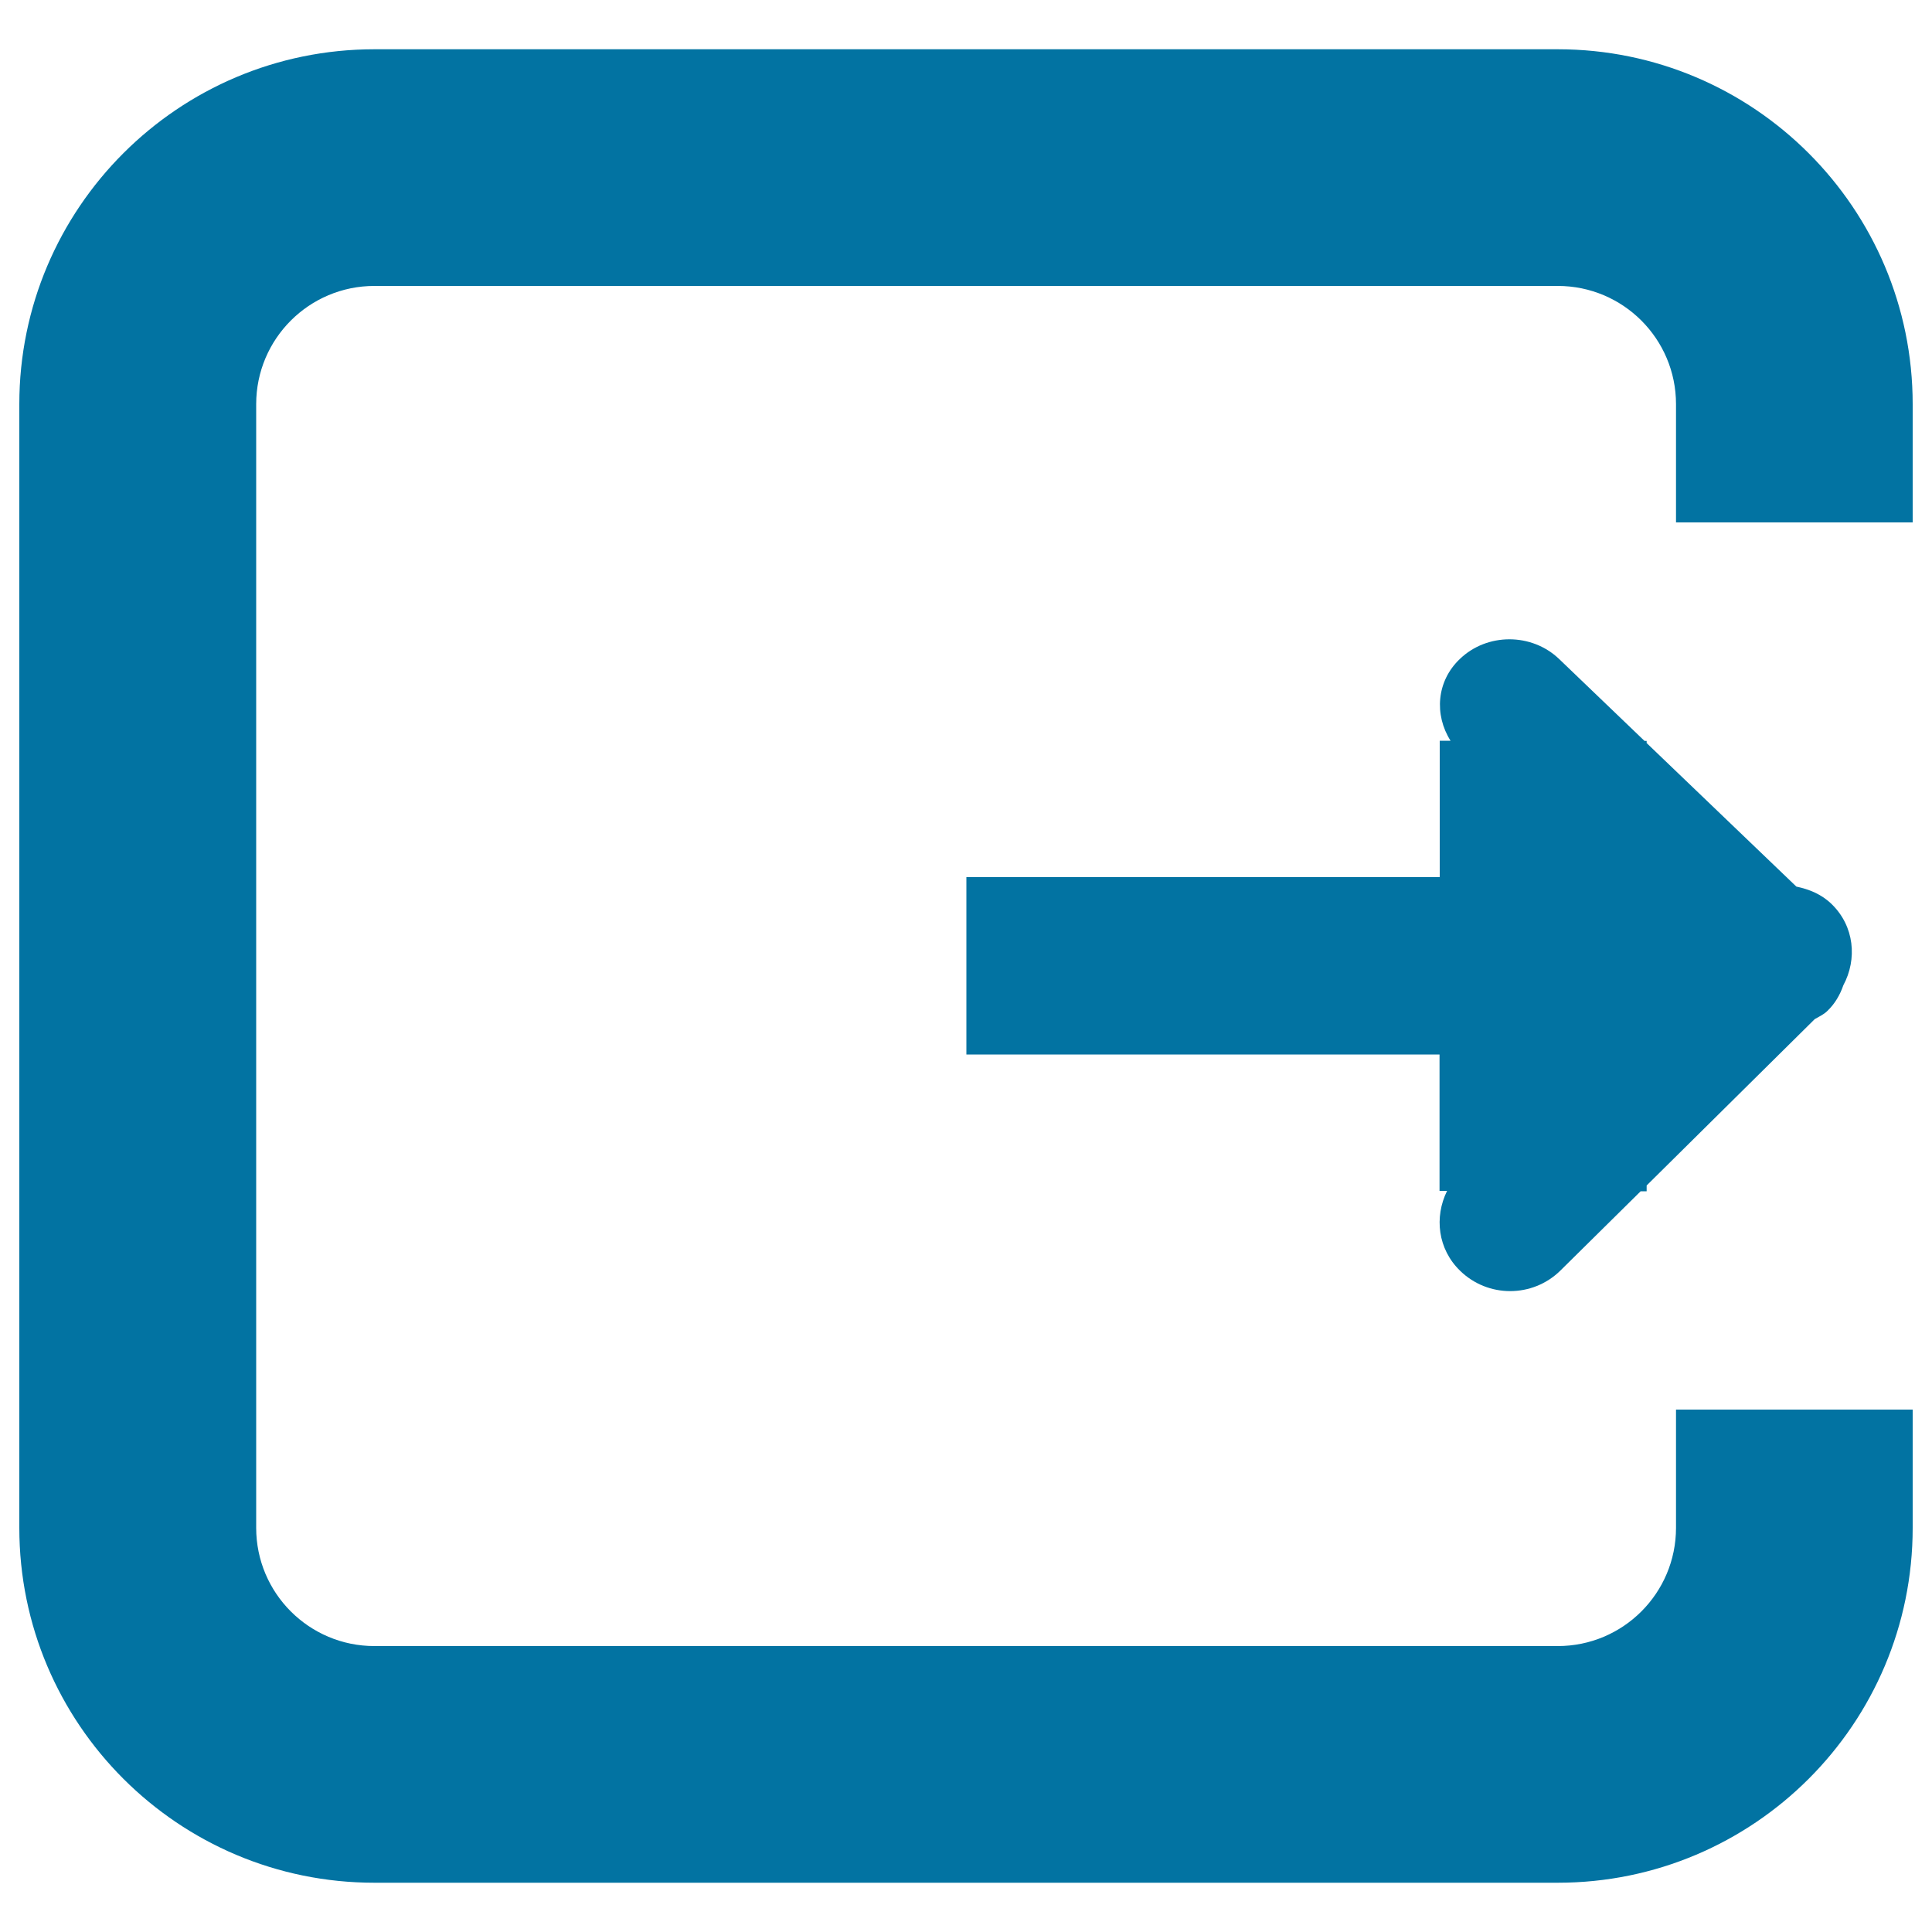
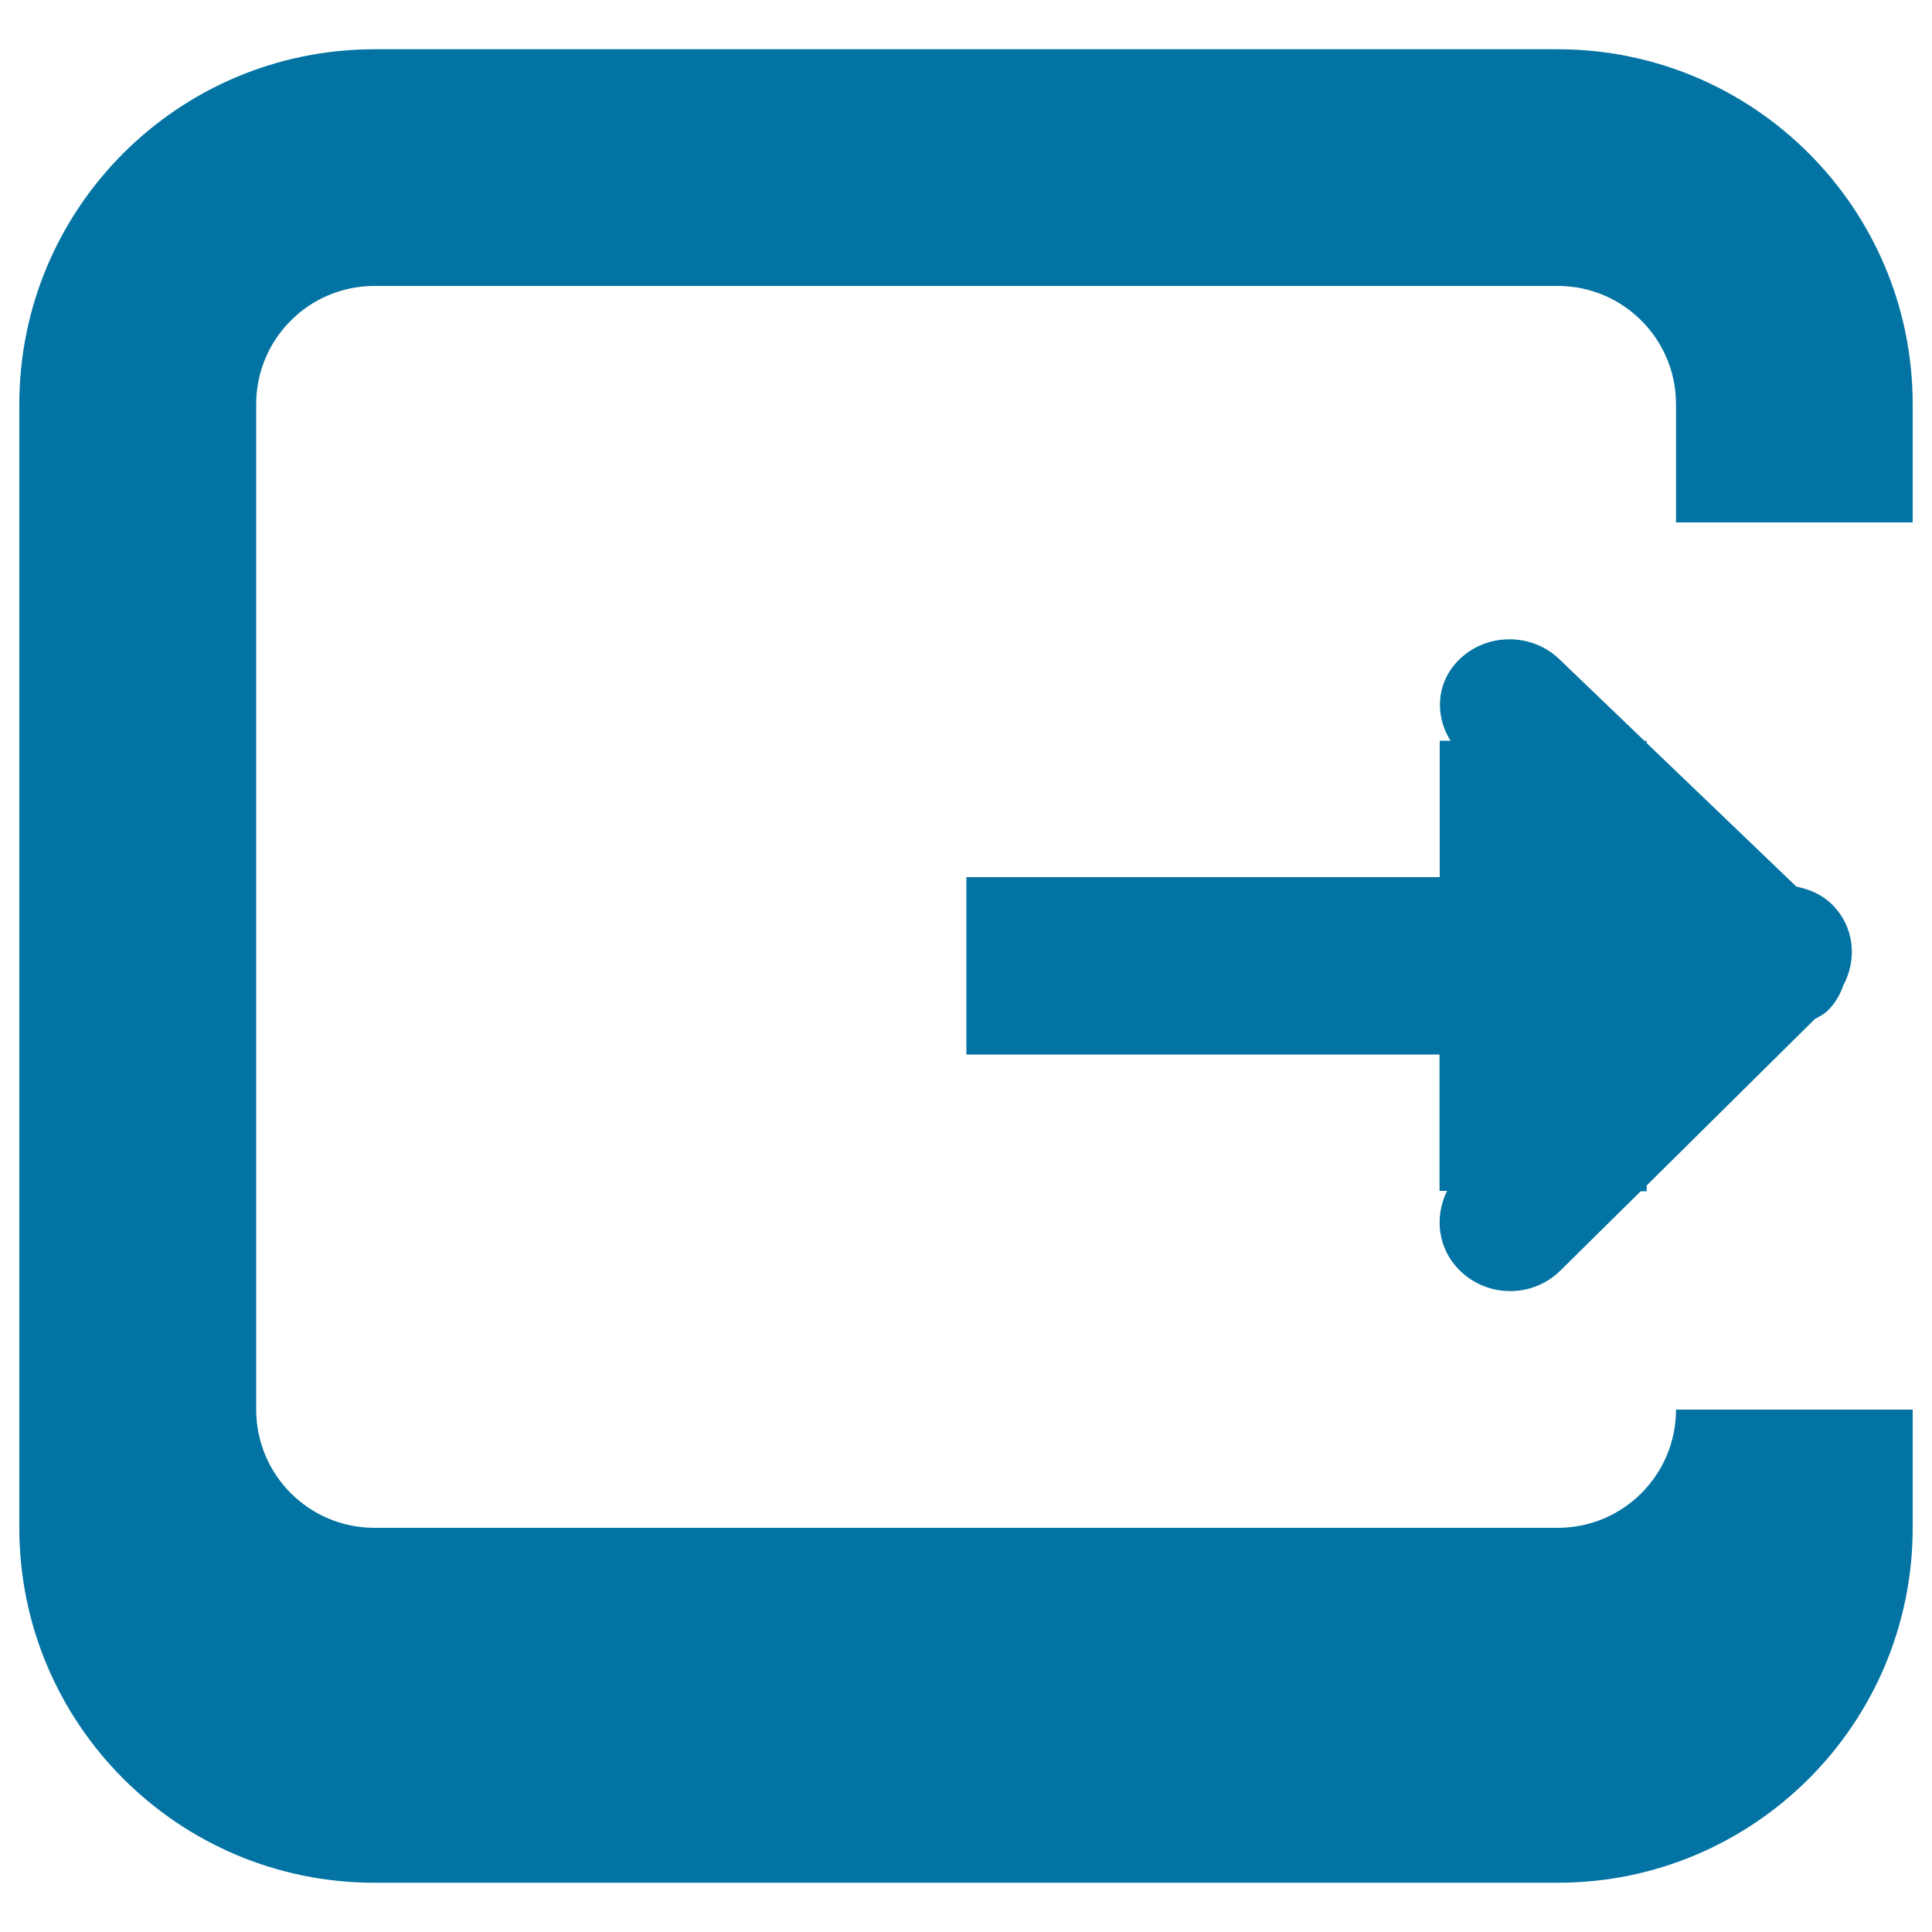
<svg xmlns="http://www.w3.org/2000/svg" viewBox="0 0 1000 1000" style="fill:#0273a2">
  <title>Sign Out SVG icon</title>
-   <path d="M193.8,974.5h612.5c101.4,0,183.7-82.2,183.7-183.7v-61.2H867.5v61.2c0,33.8-27.4,61.2-61.2,61.2H193.8c-33.8,0-61.2-27.4-61.2-61.2V209.2c0-33.8,27.4-61.2,61.2-61.2h612.5c33.8,0,61.2,27.4,61.2,61.2v61.2H990v-61.2c0-101.4-82.3-183.7-183.7-183.7H193.8C92.3,25.5,10,107.8,10,209.2v581.6C10,892.2,92.3,974.5,193.8,974.5z M755.7,657.7c14.4,14.1,37.5,14.1,51.9,0l41.6-41.1h3.1v-3l87-86.1c2.2-1.3,4.5-2.3,6.4-4.1c4.1-3.9,6.7-8.5,8.4-13.4c7.3-13.6,5.7-30.6-6-42c-5.2-5.1-11.6-7.7-18.3-9.1l-77.5-74.3v-1.1h-1.1L807,341.1c-14.2-13.6-37.3-13.6-51.4,0c-12.1,11.5-13.3,28.9-4.8,42.3h-5.6v70.6H500.2v91.8h244.9v70.6h3.9C742.3,630,744.2,646.5,755.7,657.7z" />
+   <path d="M193.8,974.5h612.5c101.4,0,183.7-82.2,183.7-183.7v-61.2H867.5c0,33.8-27.4,61.2-61.2,61.2H193.8c-33.8,0-61.2-27.4-61.2-61.2V209.2c0-33.8,27.4-61.2,61.2-61.2h612.5c33.8,0,61.2,27.4,61.2,61.2v61.2H990v-61.2c0-101.4-82.3-183.7-183.7-183.7H193.8C92.3,25.5,10,107.8,10,209.2v581.6C10,892.2,92.3,974.5,193.8,974.5z M755.7,657.7c14.4,14.1,37.5,14.1,51.9,0l41.6-41.1h3.1v-3l87-86.1c2.2-1.3,4.5-2.3,6.4-4.1c4.1-3.9,6.7-8.5,8.4-13.4c7.3-13.6,5.7-30.6-6-42c-5.2-5.1-11.6-7.7-18.3-9.1l-77.5-74.3v-1.1h-1.1L807,341.1c-14.2-13.6-37.3-13.6-51.4,0c-12.1,11.5-13.3,28.9-4.8,42.3h-5.6v70.6H500.2v91.8h244.9v70.6h3.9C742.3,630,744.2,646.5,755.7,657.7z" />
</svg>